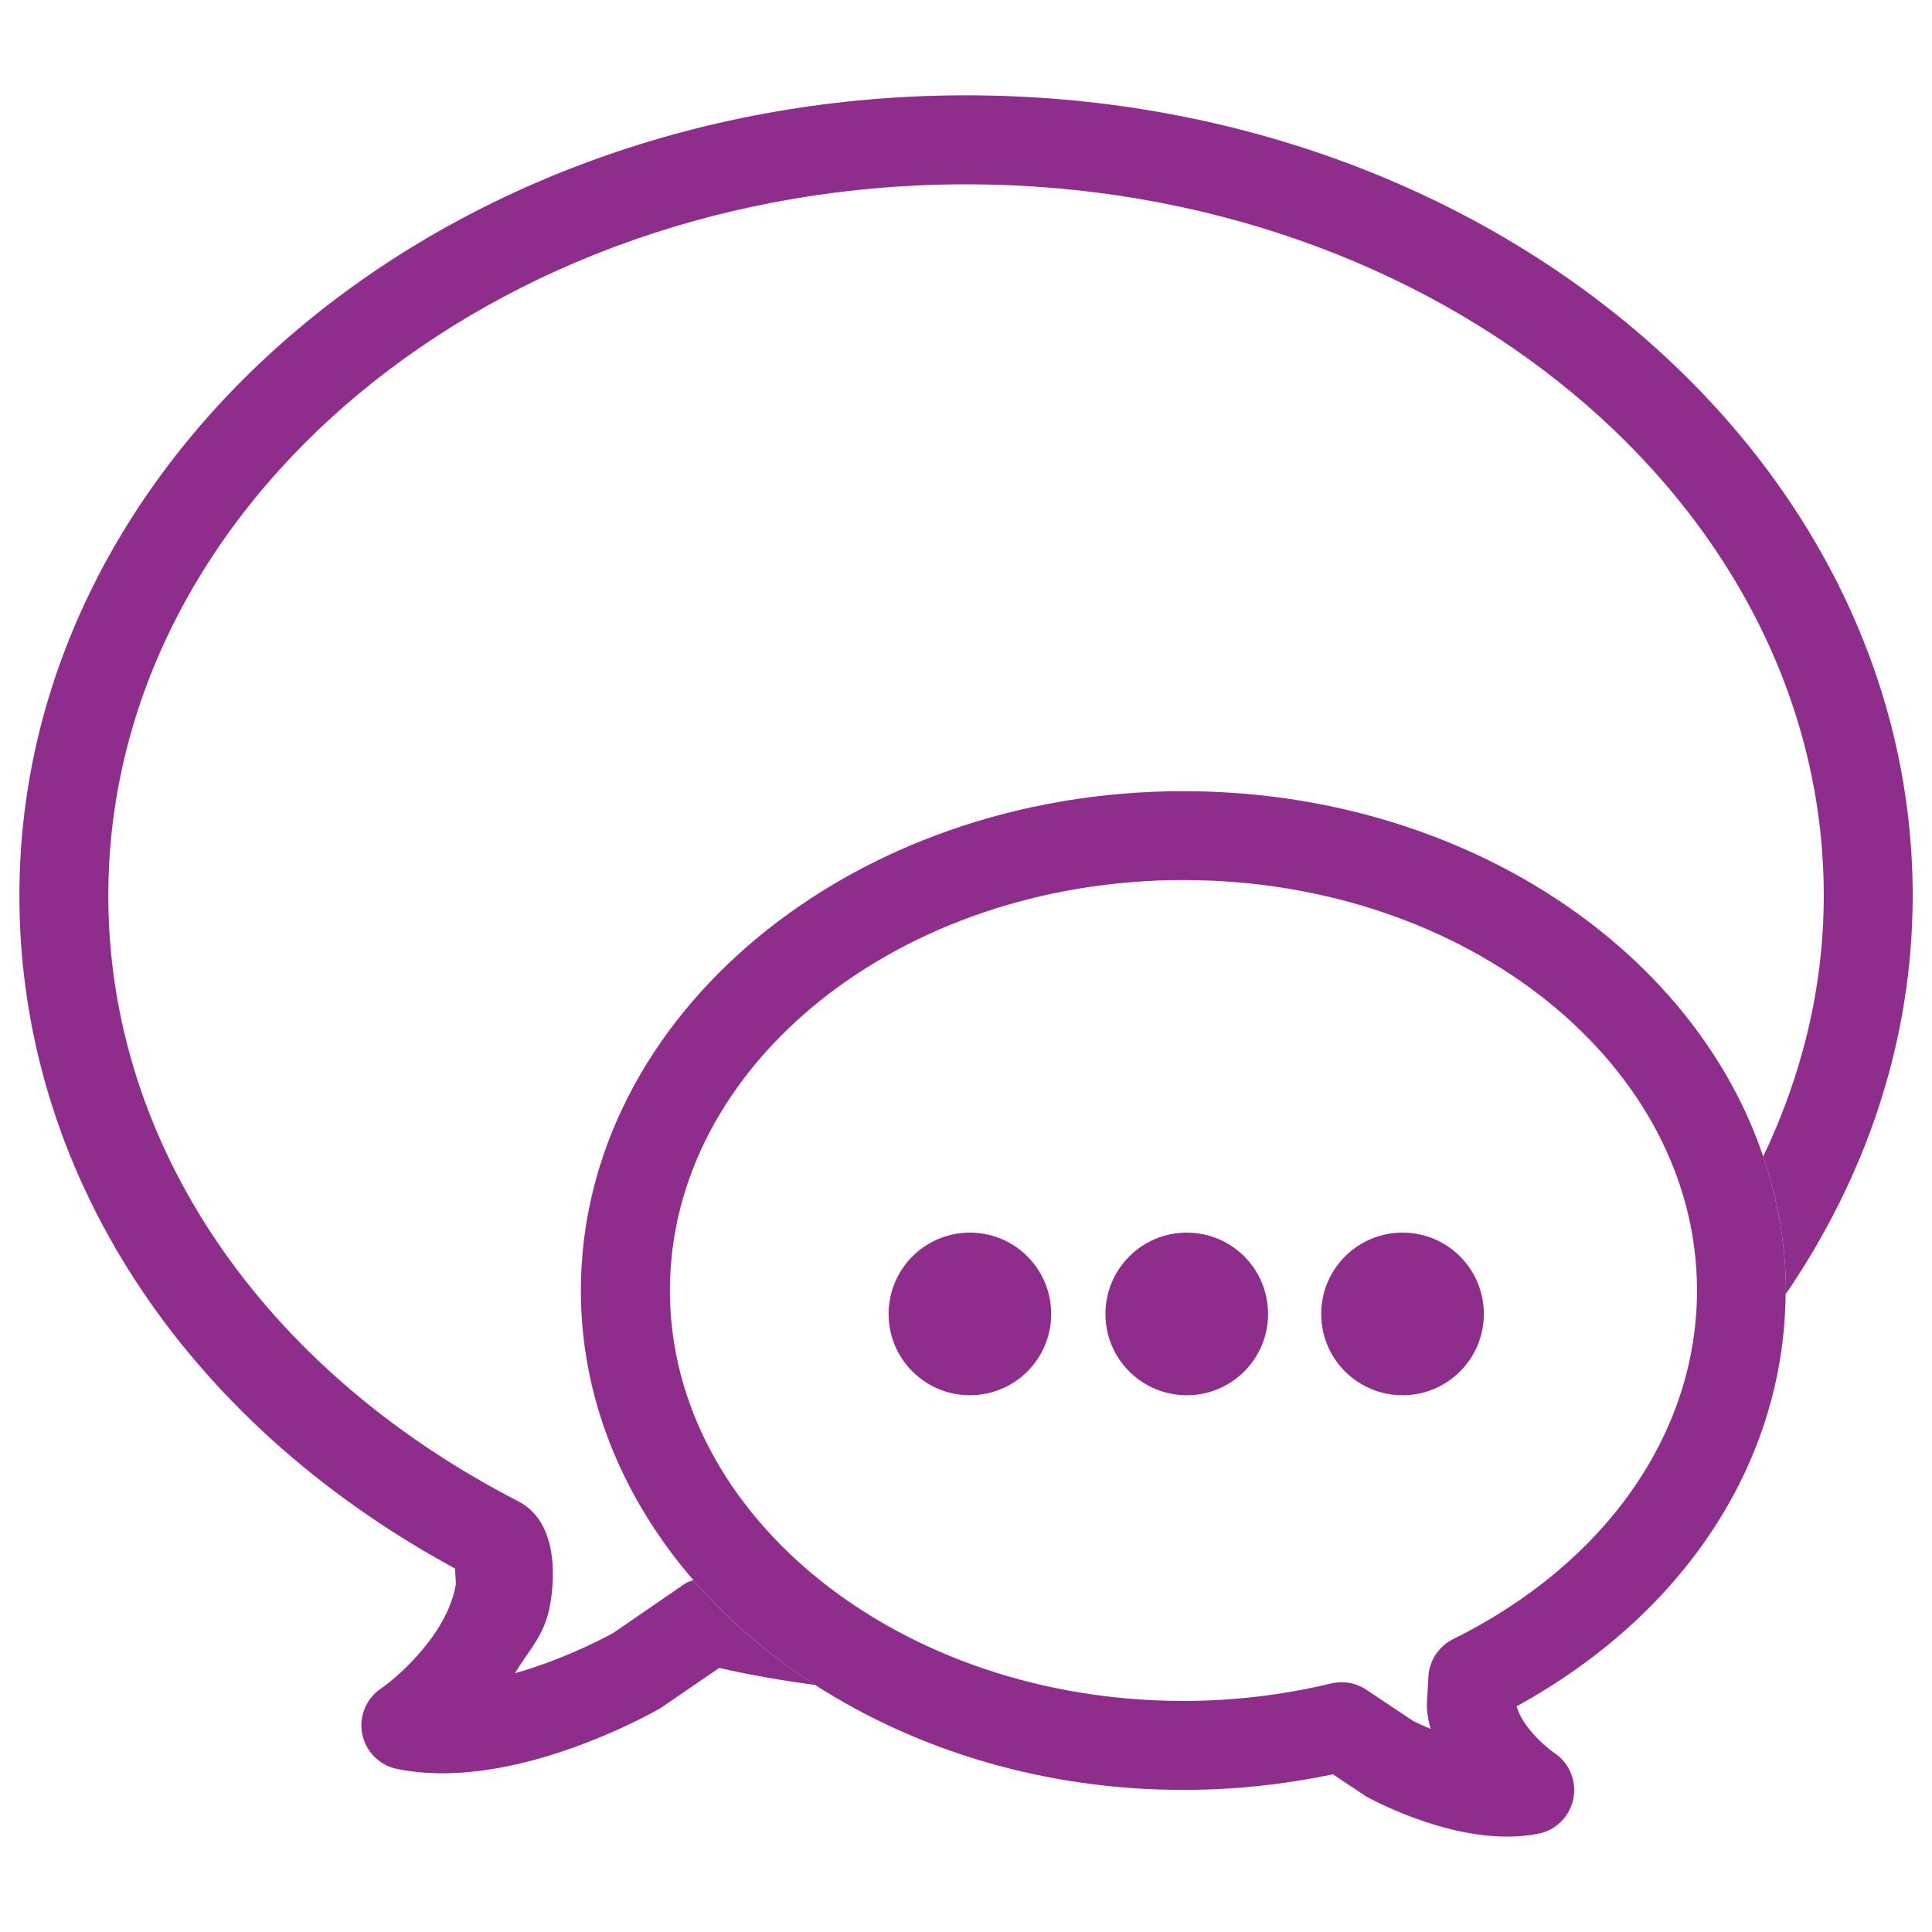
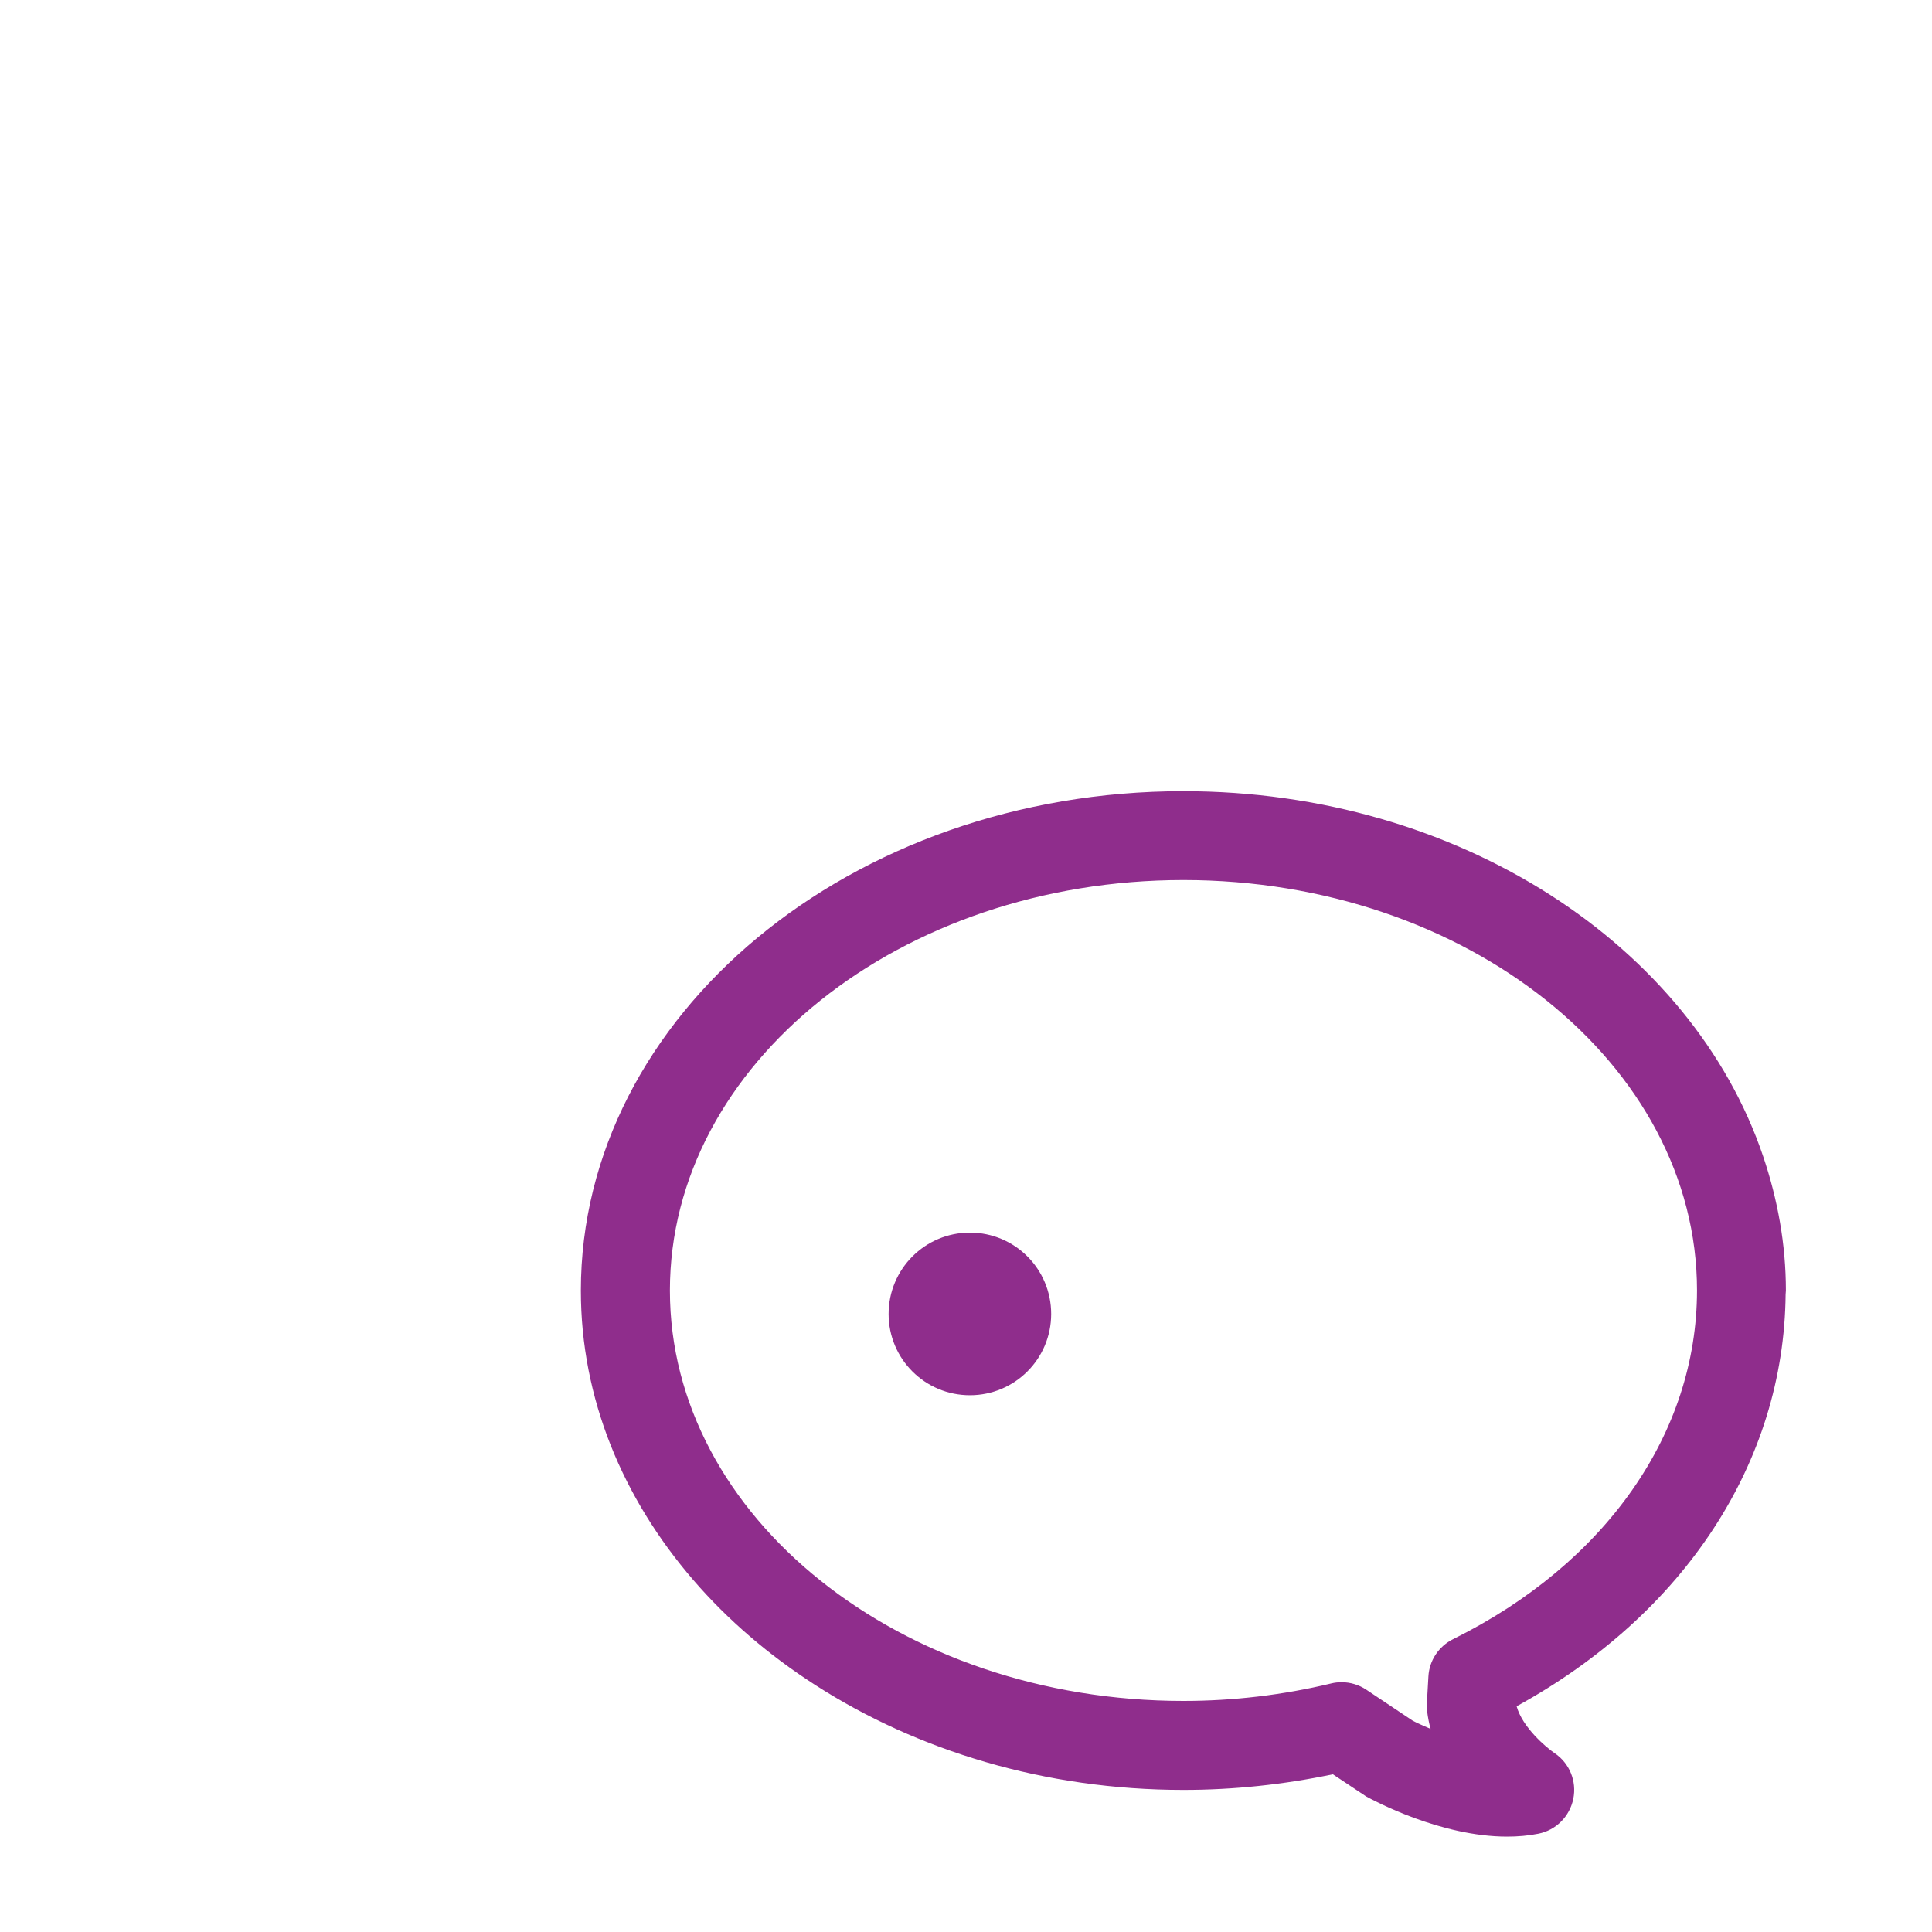
<svg xmlns="http://www.w3.org/2000/svg" version="1.1" id="Calque_1" x="0px" y="0px" width="35px" height="35px" viewBox="219.204 209.744 35 35" enable-background="new 219.204 209.744 35 35" xml:space="preserve">
  <g>
    <g>
-       <path fill="none" d="M236.705,213.084c-8.568,0-15.539,5.78-15.539,12.886c0,4.495,2.776,8.597,7.426,10.972    c0.255,0.131,0.421,0.387,0.438,0.672l0.046,0.811c0.003,0.047,0.001,0.093-0.004,0.14c-0.065,0.559-0.276,1.062-0.54,1.493    c0.969-0.272,1.771-0.725,1.783-0.73l1.303-0.896c0.045-0.03,0.098-0.04,0.147-0.061c-1.278-1.481-2.038-3.289-2.038-5.244    c0-4.989,4.897-9.048,10.915-9.048c5.002,0,9.219,2.807,10.504,6.618c0.699-1.465,1.097-3.057,1.097-4.726    C252.242,218.864,245.272,213.084,236.705,213.084z" />
-       <path fill="#8F2D8C" d="M231.765,238.369c-0.049,0.021-0.103,0.03-0.147,0.061l-1.303,0.896c-0.011,0.006-0.814,0.458-1.783,0.73    c0.264-0.432,0.481-0.633,0.604-1.085c0.055-0.201,0.328-1.581-0.544-2.03c-4.642-2.391-7.426-6.477-7.426-10.972    c0-7.105,6.971-12.886,15.539-12.886s15.538,5.78,15.538,12.886c0,1.669-0.397,3.261-1.097,4.726    c0.261,0.774,0.411,1.587,0.411,2.43c0,0.022-0.005,0.045-0.005,0.067c1.455-2.129,2.302-4.592,2.302-7.223    c0-7.994-7.693-14.498-17.149-14.498c-9.457,0-17.15,6.504-17.15,14.498c0,4.978,2.94,9.503,7.892,12.19l0.016,0.277    c-0.139,0.883-1.023,1.667-1.359,1.898c-0.268,0.182-0.401,0.507-0.338,0.825c0.064,0.317,0.313,0.566,0.63,0.631    c0.259,0.053,0.538,0.079,0.827,0.079c1.858,0,3.807-1.098,3.945-1.18l1.065-0.729c0.576,0.132,1.158,0.23,1.744,0.311    C233.132,239.73,232.387,239.09,231.765,238.369z" />
+       <path fill="none" d="M236.705,213.084c-8.568,0-15.539,5.78-15.539,12.886c0,4.495,2.776,8.597,7.426,10.972    c0.255,0.131,0.421,0.387,0.438,0.672l0.046,0.811c0.003,0.047,0.001,0.093-0.004,0.14c-0.065,0.559-0.276,1.062-0.54,1.493    c0.969-0.272,1.771-0.725,1.783-0.73l1.303-0.896c0.045-0.03,0.098-0.04,0.147-0.061c-1.278-1.481-2.038-3.289-2.038-5.244    c0-4.989,4.897-9.048,10.915-9.048c5.002,0,9.219,2.807,10.504,6.618c0.699-1.465,1.097-3.057,1.097-4.726    z" />
      <path fill="#8F2D8C" d="M251.552,233.192c0-0.022,0.005-0.045,0.005-0.067c0-0.843-0.15-1.655-0.411-2.43    c-1.285-3.811-5.502-6.618-10.504-6.618c-6.018,0-10.915,4.059-10.915,9.048c0,1.955,0.76,3.763,2.038,5.244    c0.622,0.721,1.368,1.361,2.212,1.903c1.846,1.186,4.155,1.898,6.665,1.898c0.908,0,1.816-0.096,2.708-0.283l0.606,0.403    c0.135,0.073,1.346,0.726,2.55,0.726c0.193,0,0.384-0.016,0.568-0.053c0.319-0.063,0.567-0.313,0.632-0.632    s-0.069-0.646-0.339-0.827c-0.155-0.105-0.582-0.467-0.688-0.849C249.721,238.986,251.524,236.231,251.552,233.192z     M245.528,239.439c-0.259,0.129-0.431,0.386-0.447,0.675l-0.028,0.489c-0.002,0.047-0.001,0.097,0.005,0.144    c0.014,0.11,0.034,0.216,0.063,0.318c-0.149-0.063-0.265-0.117-0.326-0.15l-0.84-0.561c-0.133-0.089-0.289-0.135-0.446-0.135    c-0.063,0-0.127,0.007-0.188,0.022c-0.878,0.211-1.778,0.317-2.678,0.317c-5.13,0-9.303-3.335-9.303-7.435    c0-4.101,4.173-7.436,9.303-7.436s9.304,3.335,9.304,7.436C249.945,235.706,248.294,238.067,245.528,239.439z" />
    </g>
    <g>
      <path fill="#8F2D8C" d="M238.247,233.548c0,0.813-0.658,1.472-1.472,1.472l0,0c-0.814,0-1.473-0.658-1.473-1.472l0,0    c0-0.814,0.659-1.474,1.473-1.474l0,0C237.589,232.074,238.247,232.733,238.247,233.548L238.247,233.548z" />
-       <path fill="#8F2D8C" d="M242.176,233.548c0,0.813-0.658,1.472-1.473,1.472l0,0c-0.813,0-1.473-0.658-1.473-1.472l0,0    c0-0.814,0.659-1.474,1.473-1.474l0,0C241.518,232.074,242.176,232.733,242.176,233.548L242.176,233.548z" />
-       <path fill="#8F2D8C" d="M246.085,233.548c0,0.813-0.658,1.472-1.472,1.472l0,0c-0.814,0-1.474-0.658-1.474-1.472l0,0    c0-0.814,0.659-1.474,1.474-1.474l0,0C245.427,232.074,246.085,232.733,246.085,233.548L246.085,233.548z" />
    </g>
  </g>
</svg>